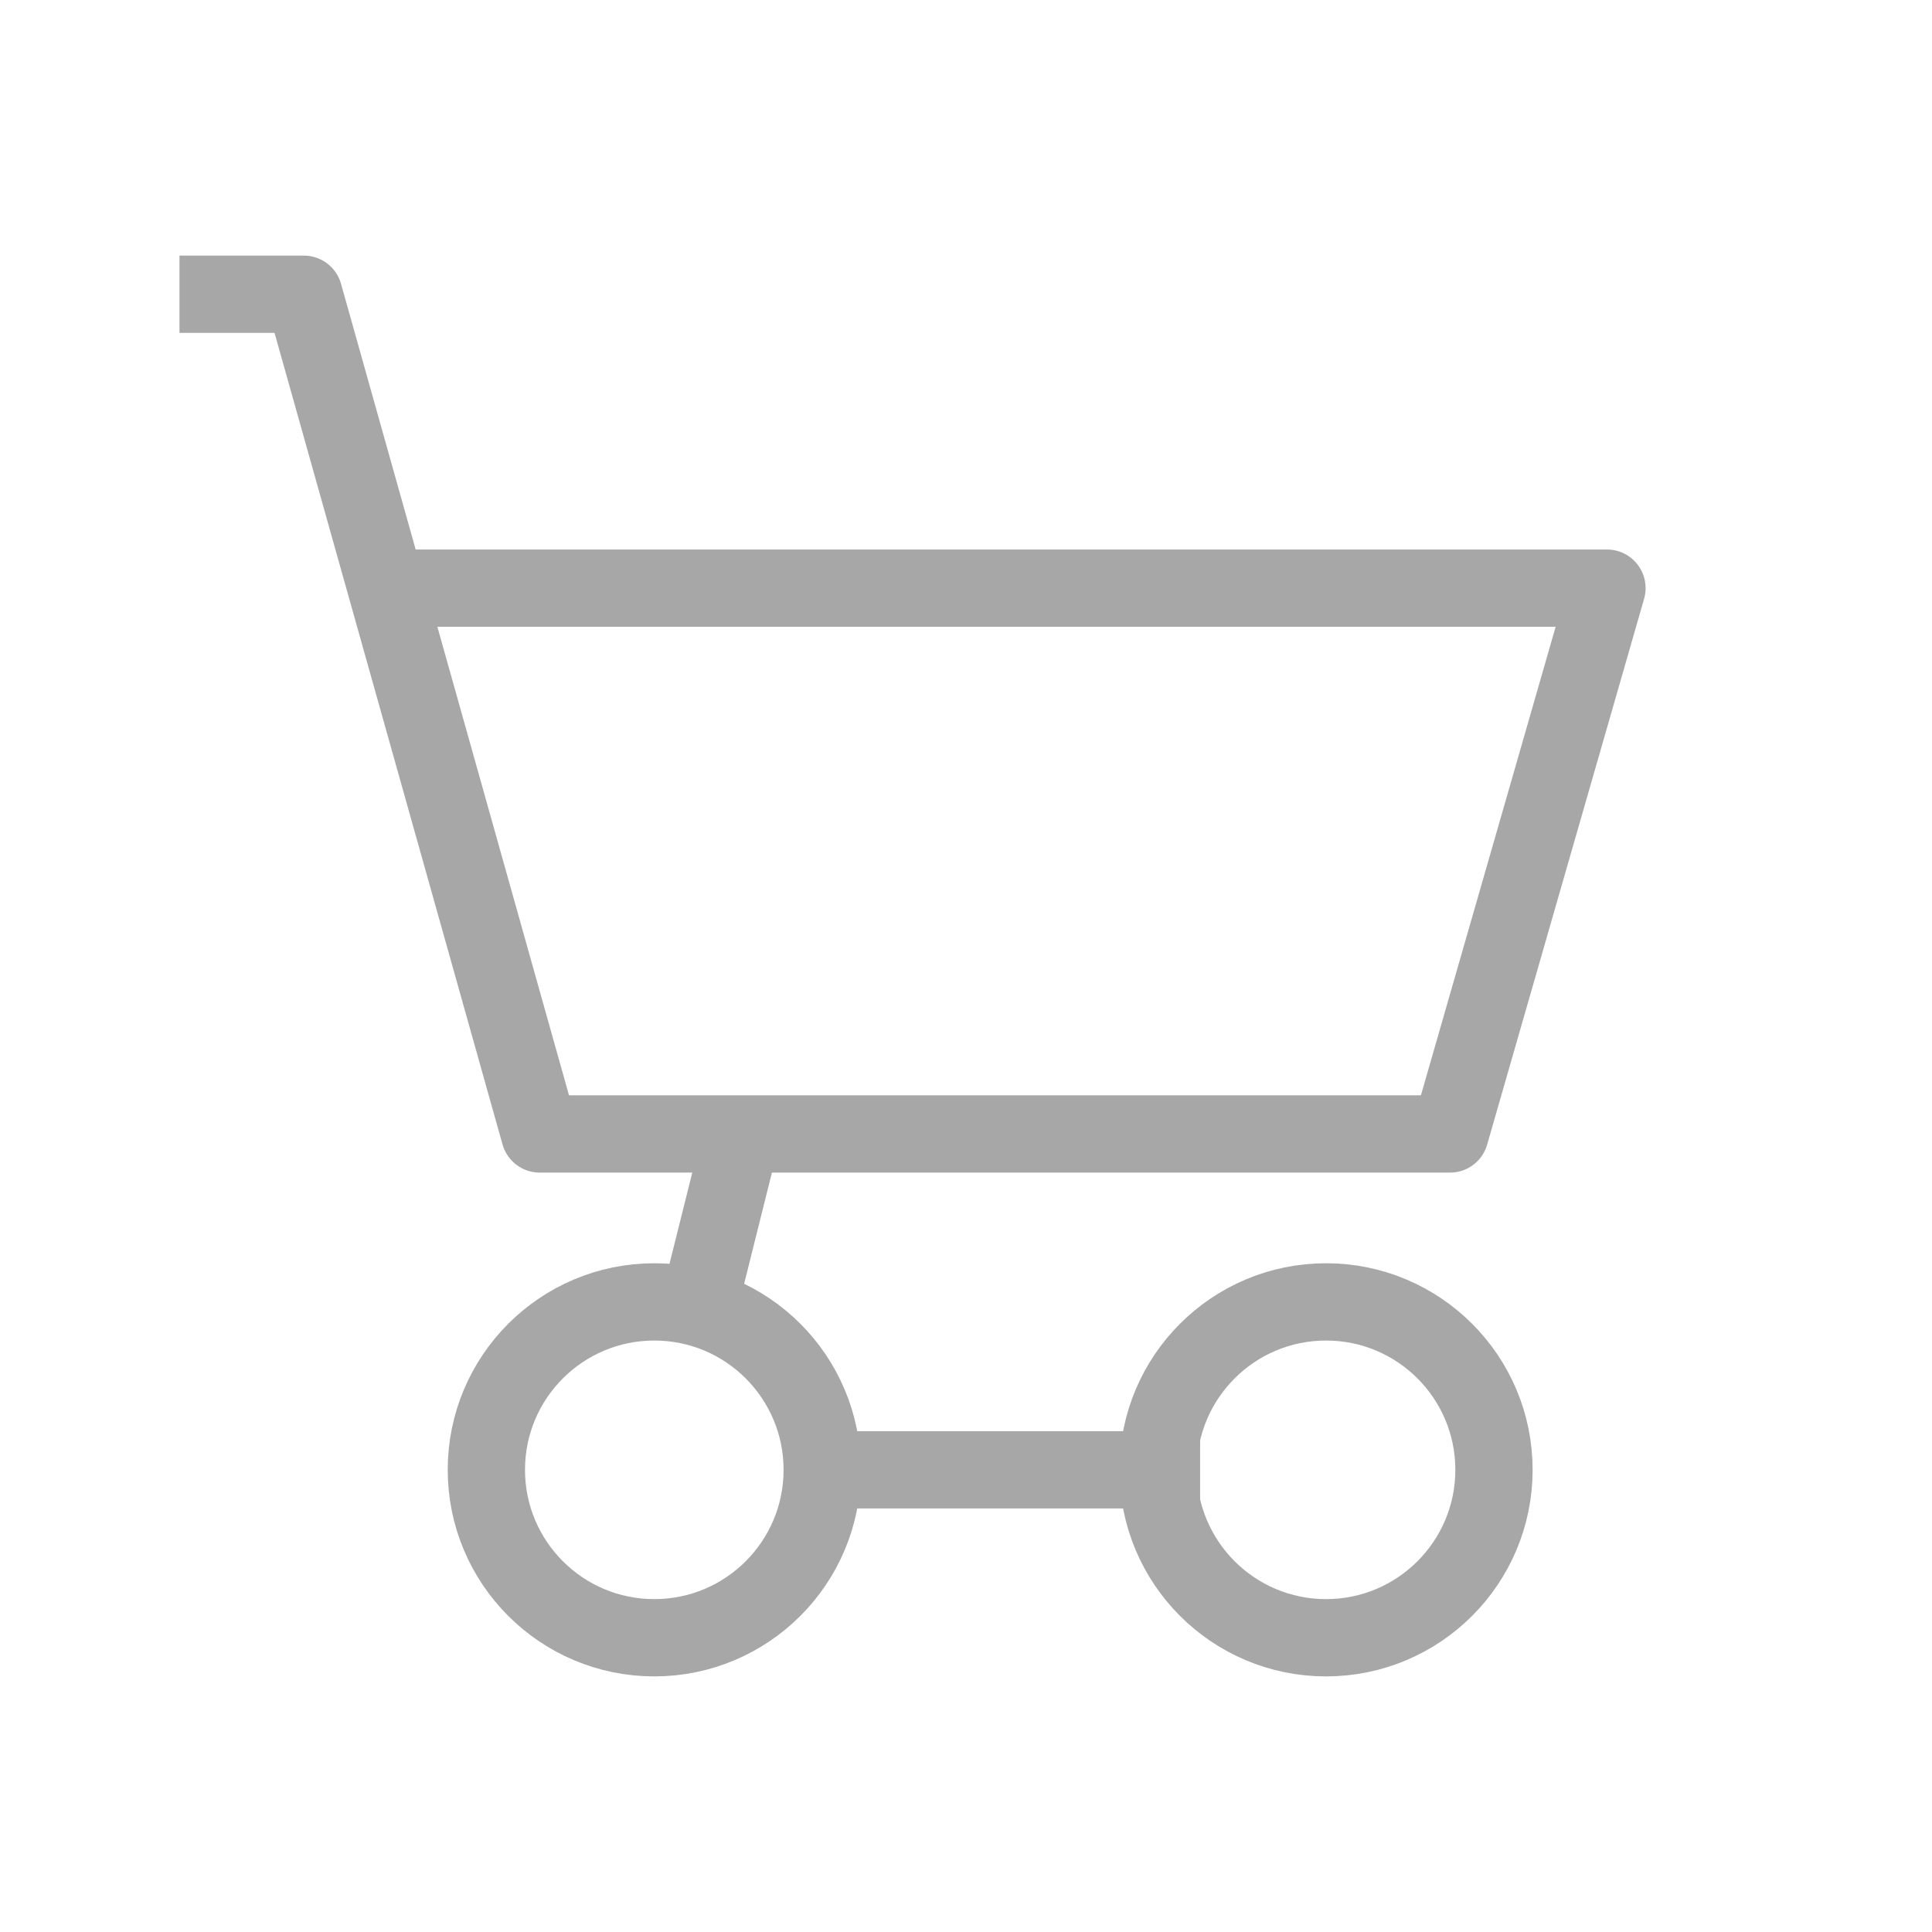
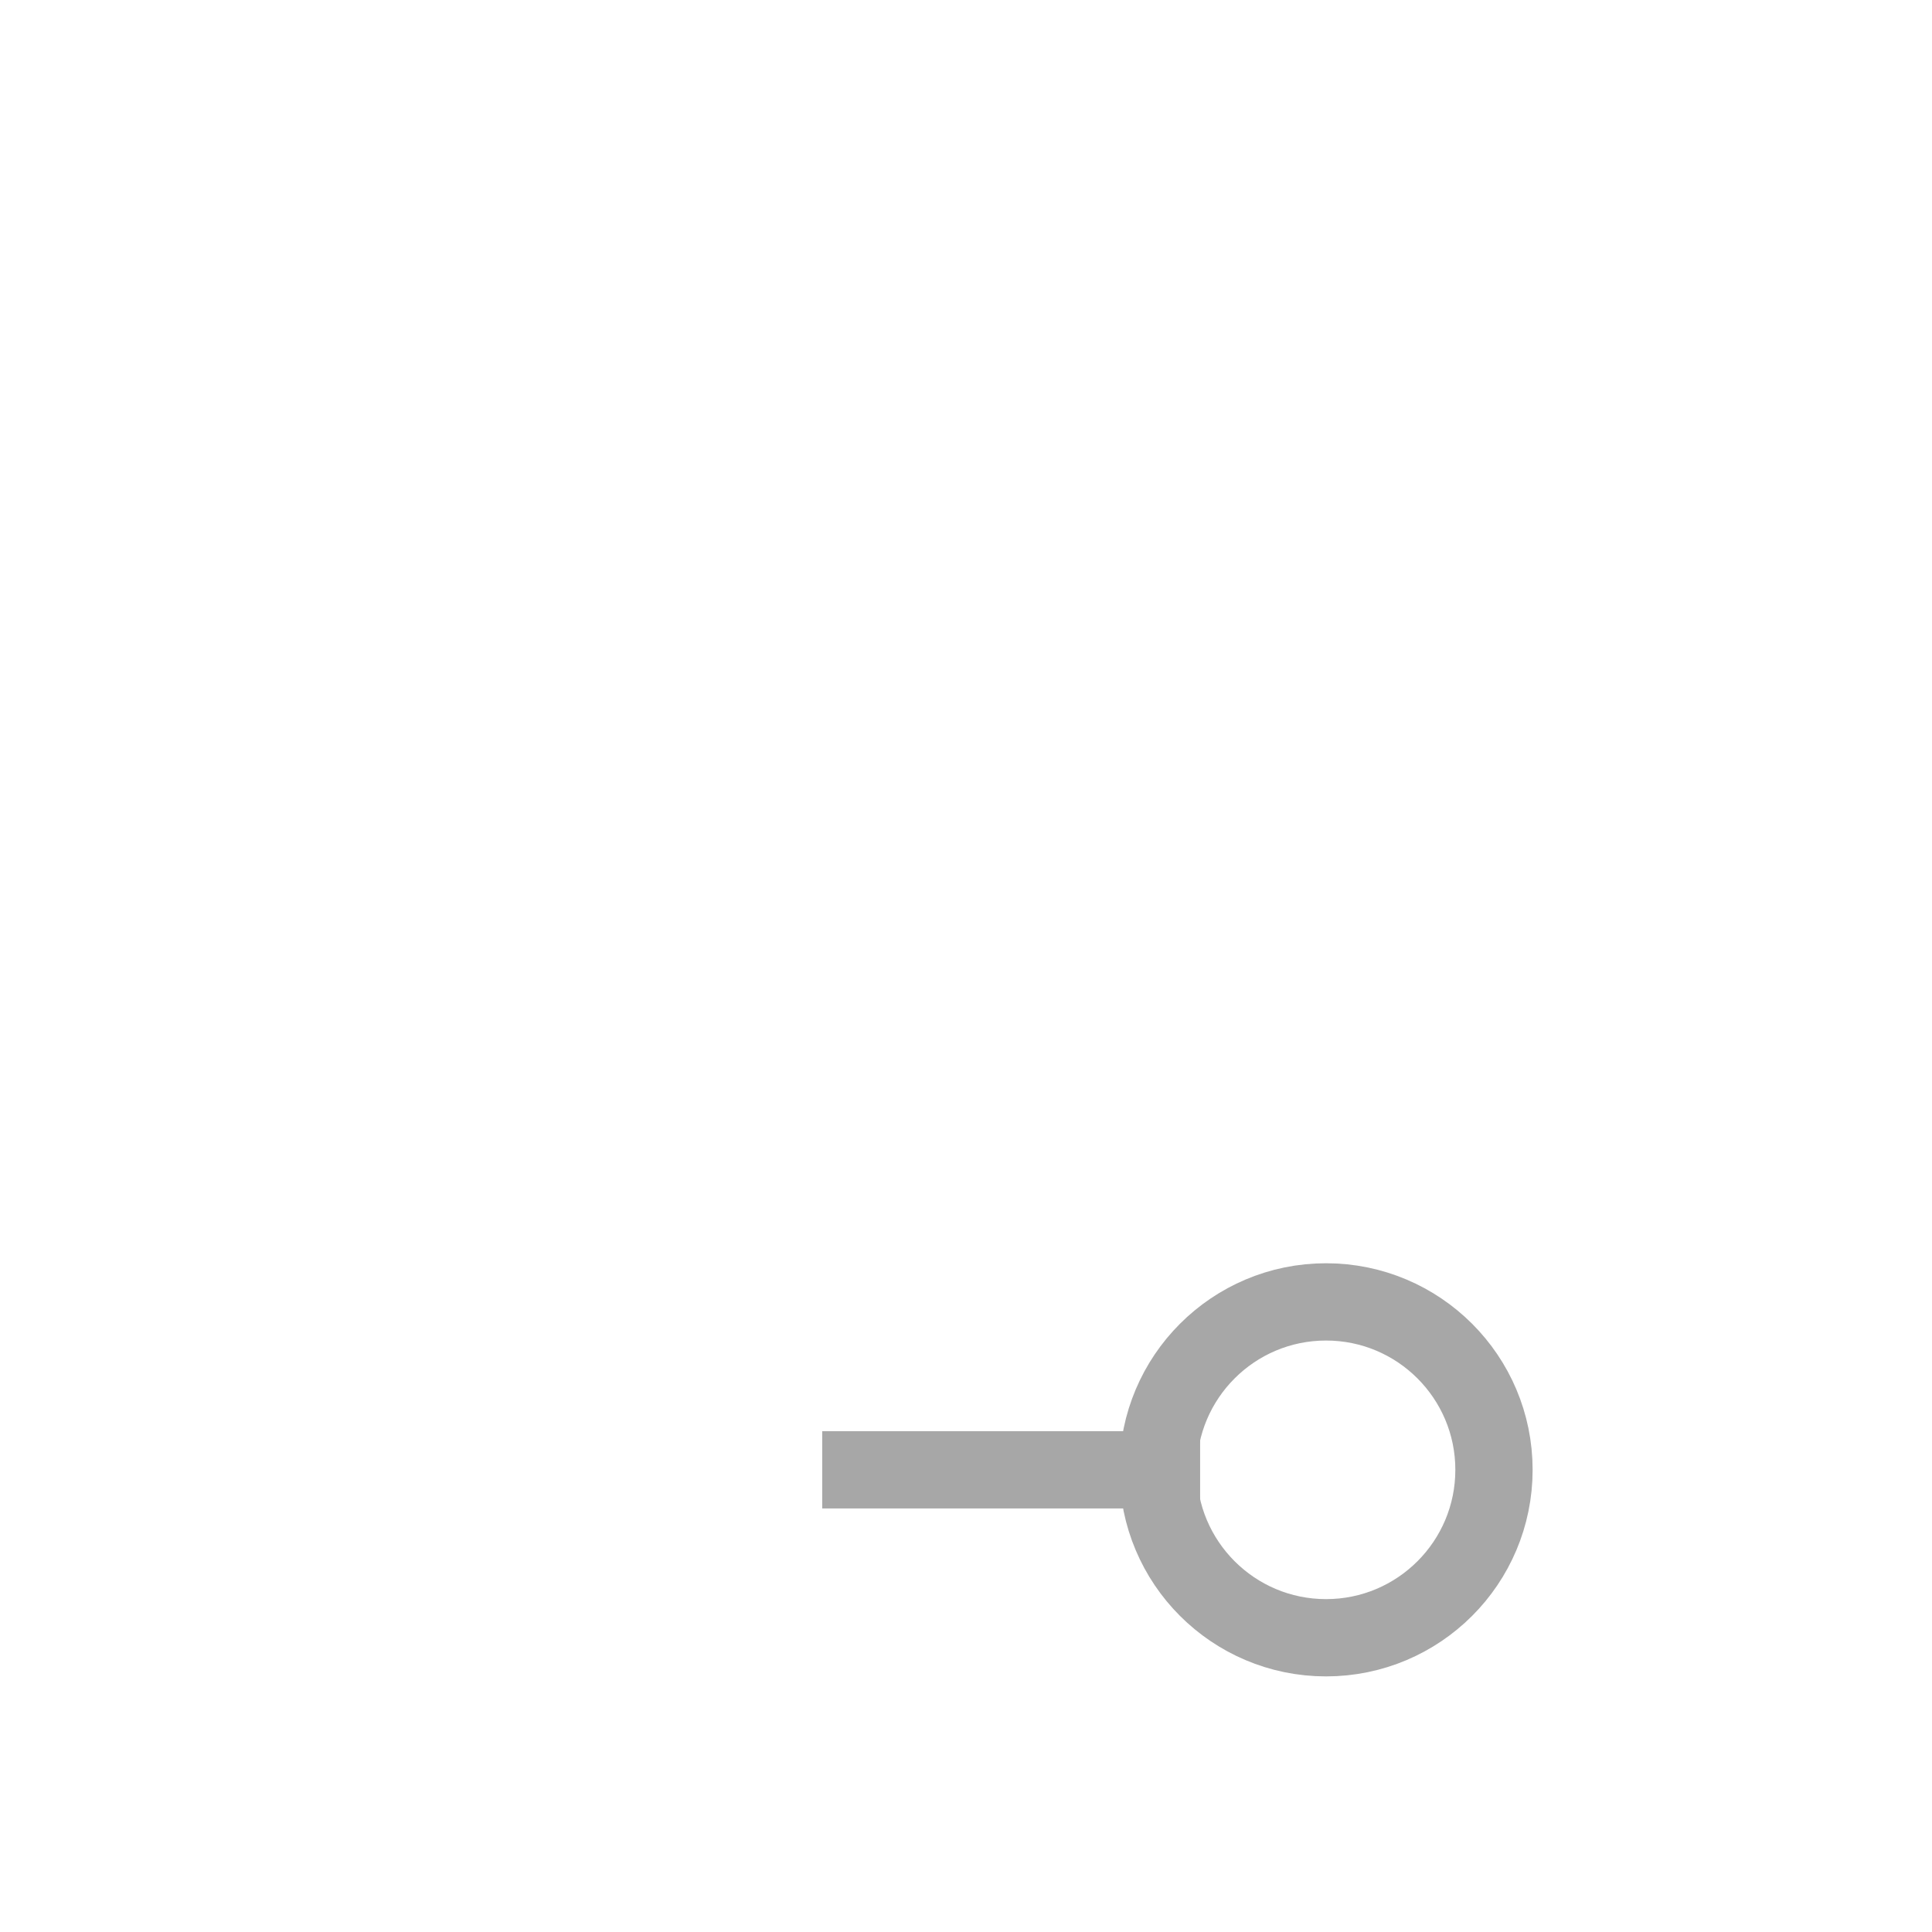
<svg xmlns="http://www.w3.org/2000/svg" version="1.1" id="레이어_1" x="0px" y="0px" width="50px" height="50px" viewBox="0 0 50 50" enable-background="new 0 0 50 50" xml:space="preserve">
  <g>
-     <circle fill="none" stroke="#A7A7A7" stroke-width="2" stroke-linejoin="round" stroke-miterlimit="10" cx="16.933" cy="38.039" r="4.346" />
    <circle fill="none" stroke="#A7A7A7" stroke-width="2" stroke-linejoin="round" stroke-miterlimit="10" cx="34.318" cy="38.039" r="4.346" />
-     <polyline fill="none" stroke="#A7A7A7" stroke-width="2" stroke-linejoin="round" stroke-miterlimit="10" points="10.178,15.221    41.588,15.221 37.526,29.347 13.968,29.347 7.863,7.615 4.645,7.615  " />
    <line fill="none" stroke="#A7A7A7" stroke-width="2" stroke-linejoin="round" stroke-miterlimit="10" x1="21.279" y1="38.039" x2="31.059" y2="38.039" />
-     <line fill="none" stroke="#A7A7A7" stroke-width="2" stroke-linejoin="round" stroke-miterlimit="10" x1="18.02" y1="34.056" x2="19.106" y2="29.709" />
  </g>
</svg>